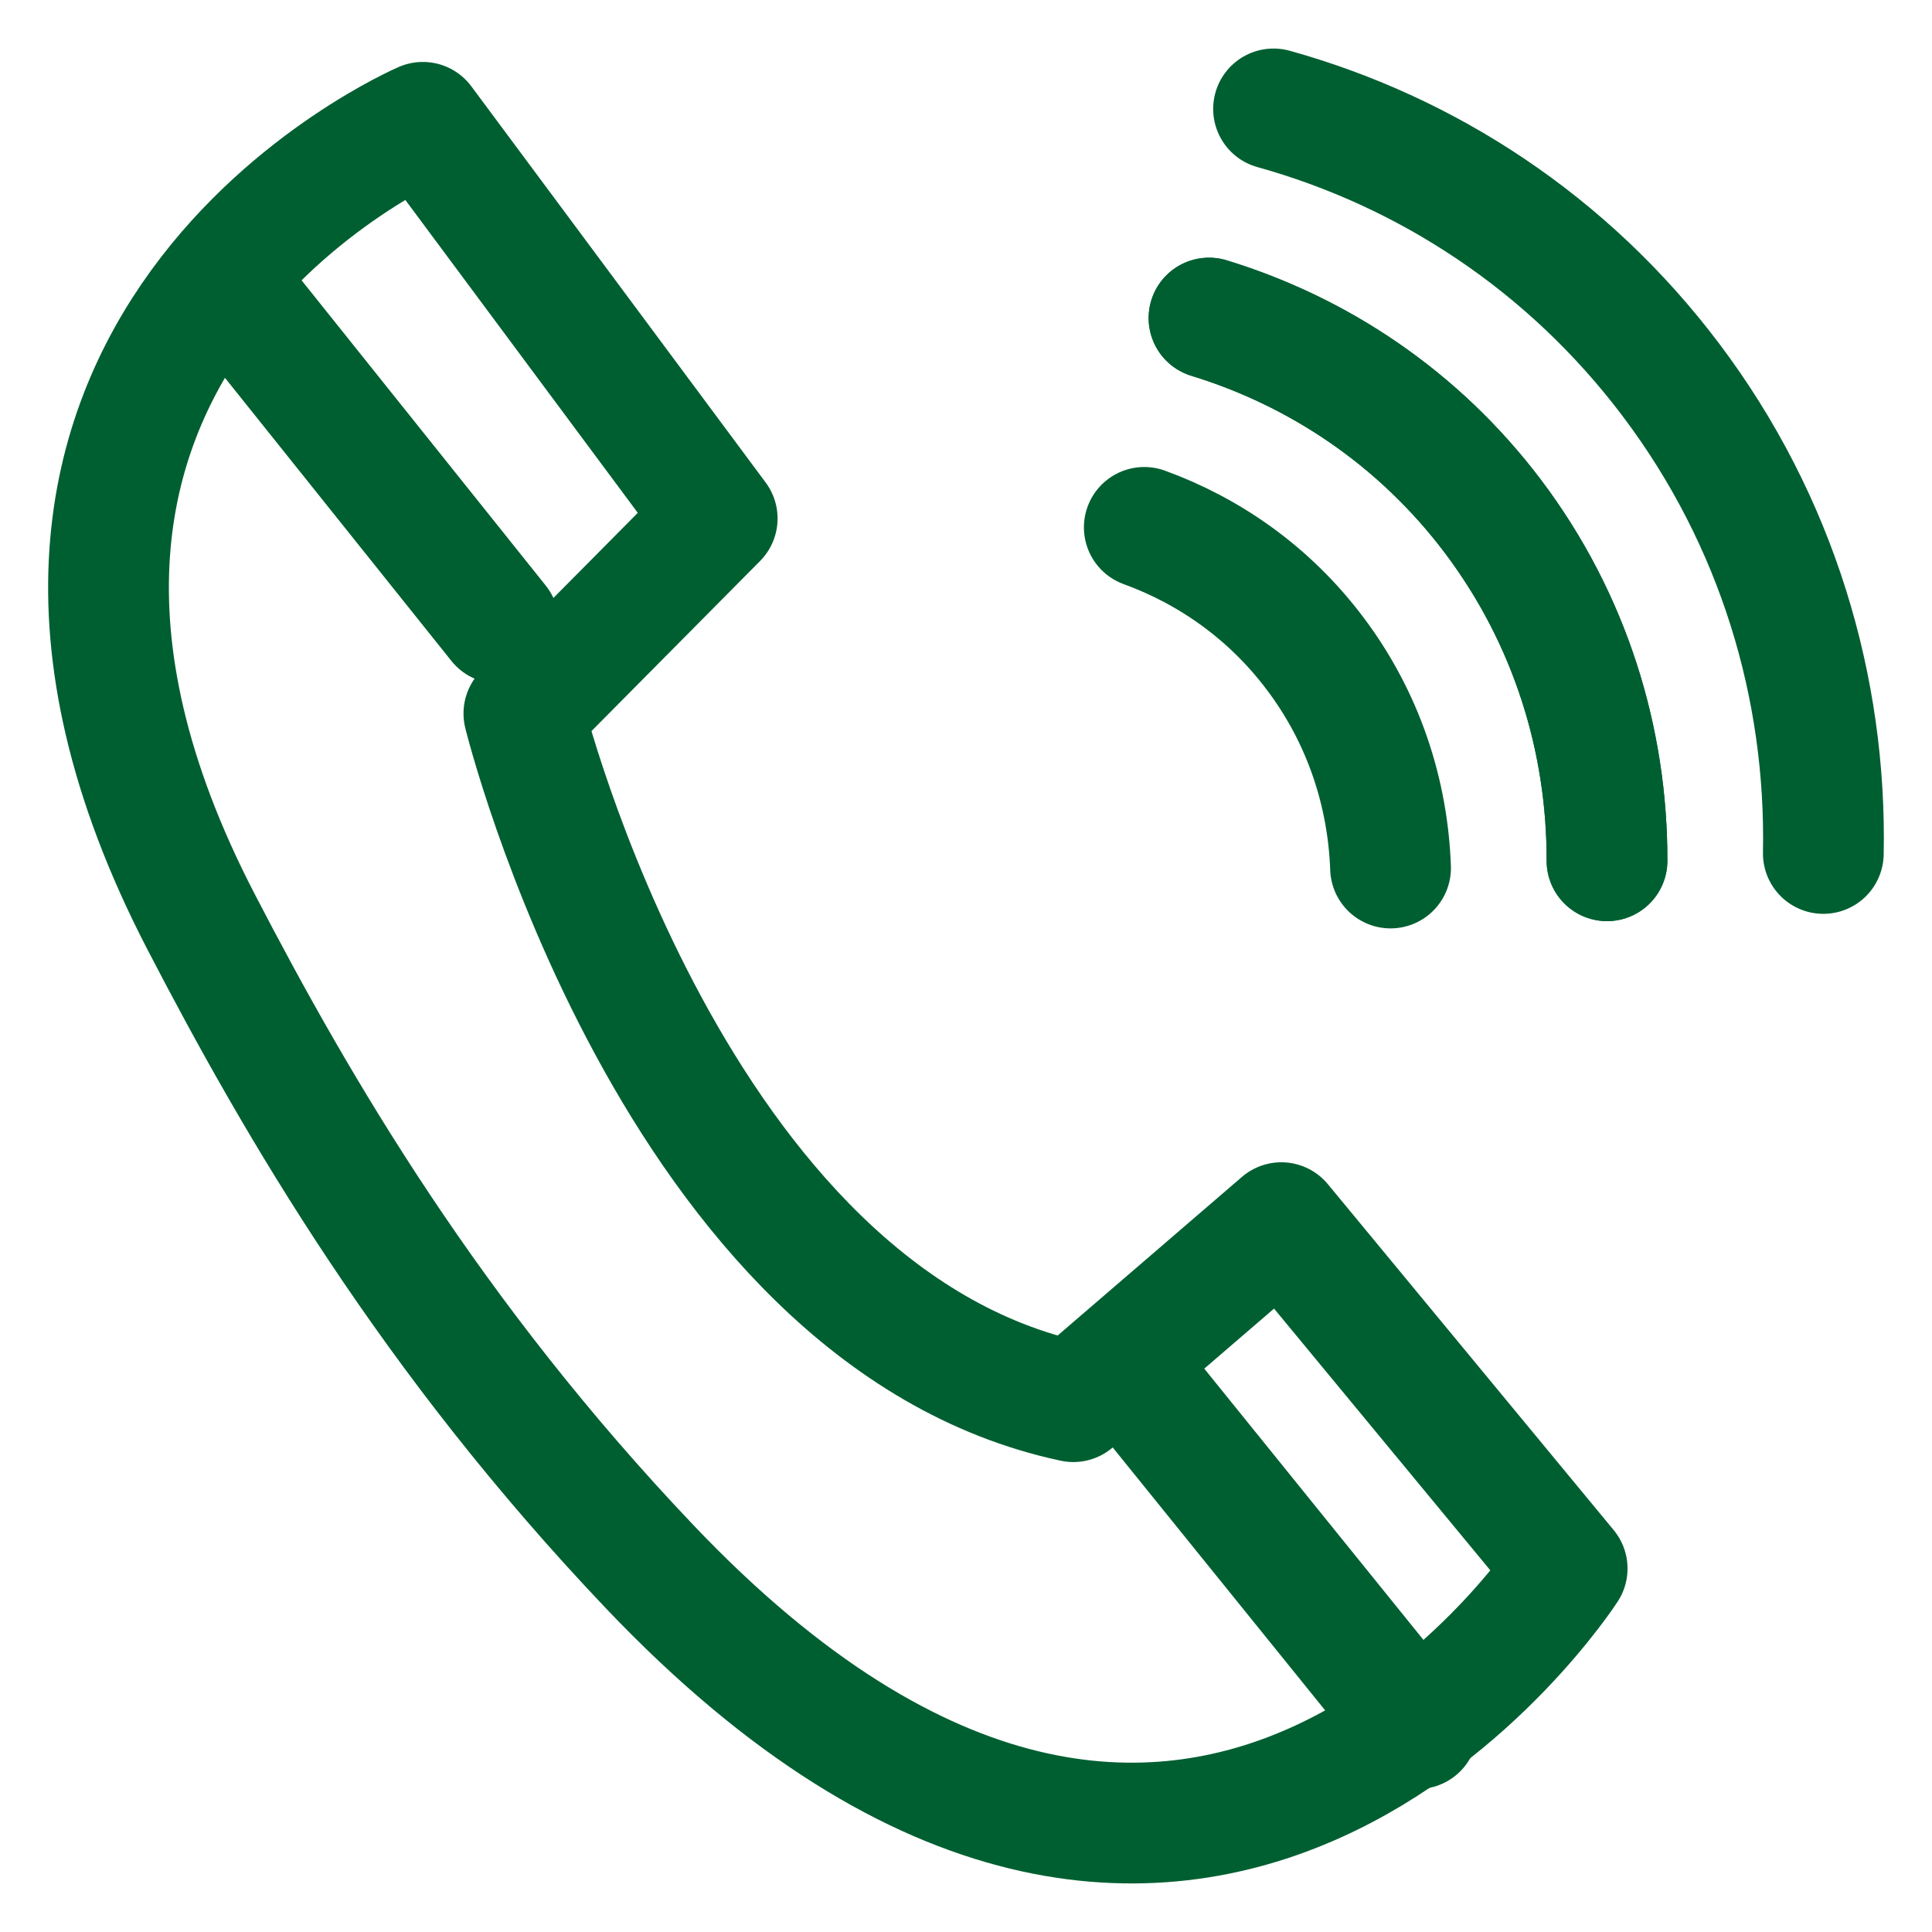
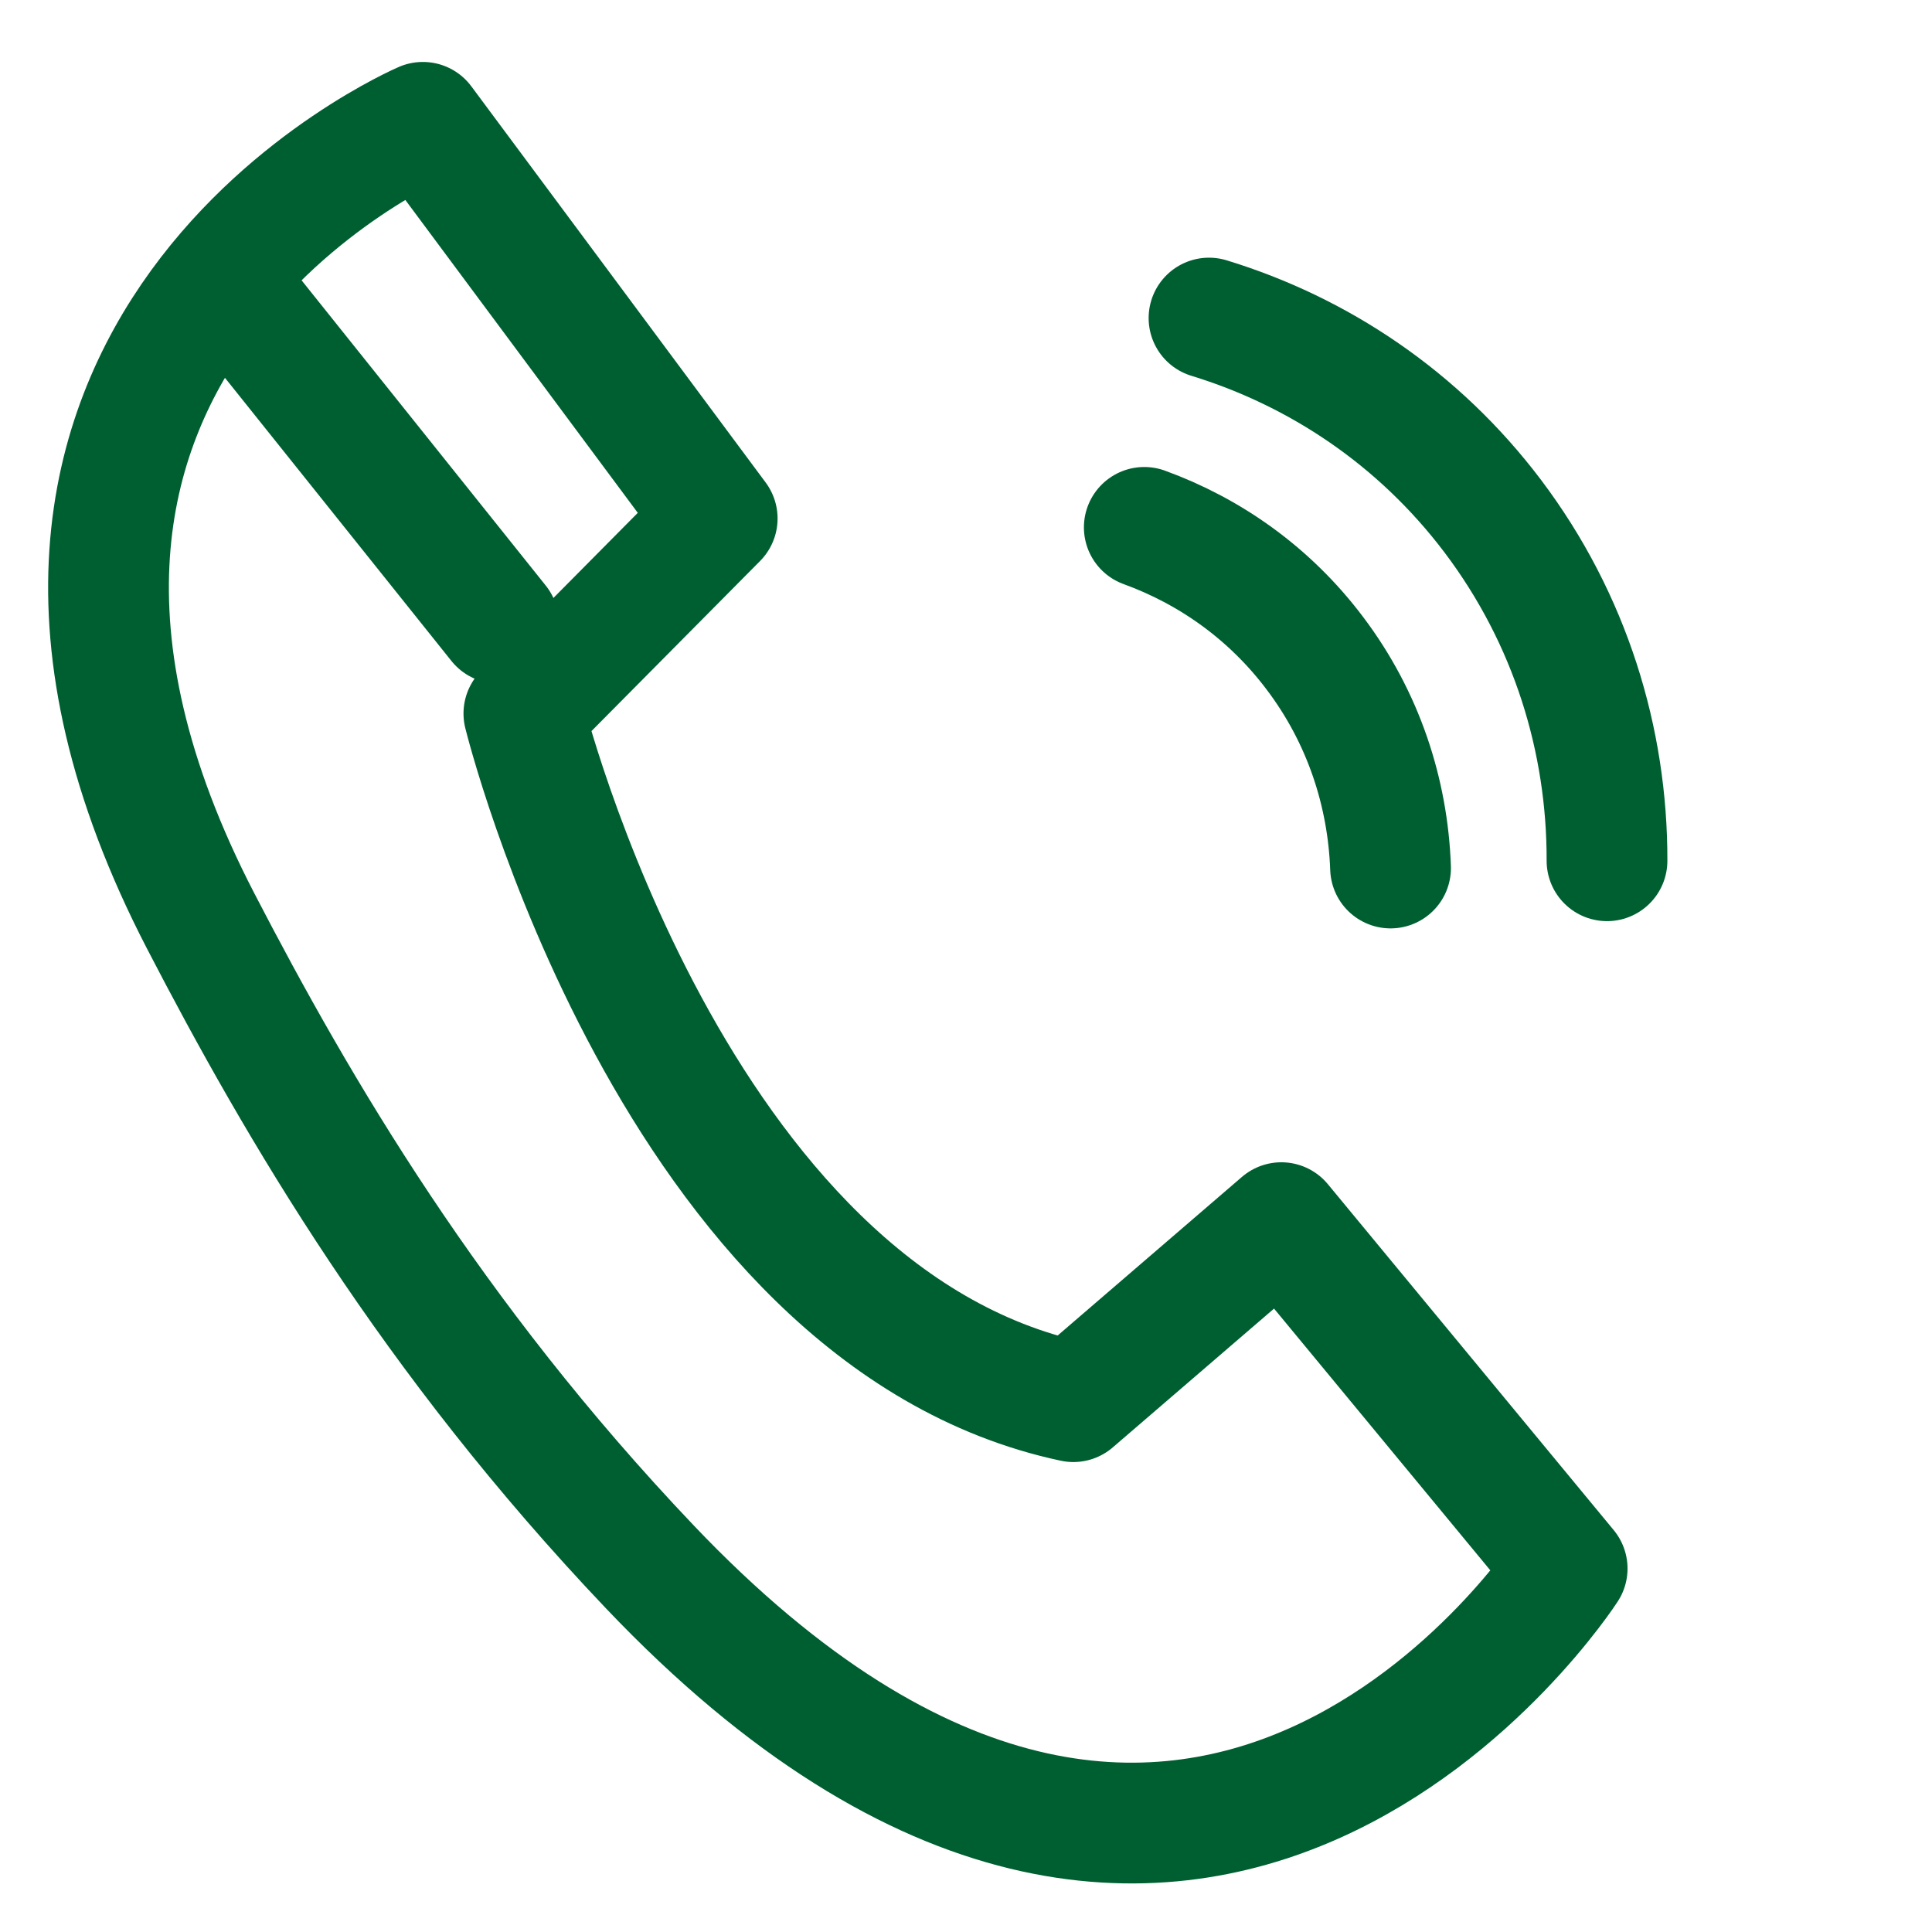
<svg xmlns="http://www.w3.org/2000/svg" width="32" height="32" viewBox="0 0 32 32" fill="none">
  <g clip-path="url(#clip0_552_15847)">
    <path d="M7.004 2.026L11.879 8.588L8.677 11.818C8.677 11.818 11.137 21.804 17.778 23.216L21.223 20.251L25.957 25.98C25.957 25.98 19.825 35.486 10.76 25.949C7.142 22.143 4.937 18.367 3.327 15.261C-1.617 5.723 7.004 2.026 7.004 2.026Z" stroke="#005F31" stroke-width="2" stroke-linecap="round" stroke-linejoin="round" />
-     <path d="M18.664 22.673L23.479 28.632" stroke="#005F31" stroke-width="2" stroke-linecap="round" stroke-linejoin="round" />
    <path d="M4.129 5.161L8.258 10.323" stroke="#005F31" stroke-width="2" stroke-linecap="round" stroke-linejoin="round" />
-     <path d="M20.025 5.268C21.835 5.822 23.496 6.922 24.727 8.552C26.012 10.256 26.622 12.264 26.617 14.257" stroke="#005F31" stroke-width="2" stroke-linecap="round" stroke-linejoin="round" />
    <path d="M23.032 14.377C22.987 13.13 22.584 11.885 21.777 10.818C21.028 9.824 20.038 9.13 18.953 8.735" stroke="#005F31" stroke-width="2" stroke-linecap="round" stroke-linejoin="round" />
-     <path d="M21.094 1.804C23.627 2.509 25.96 4.019 27.672 6.287C29.439 8.628 30.255 11.399 30.2 14.136" stroke="#005F31" stroke-width="2" stroke-linecap="round" stroke-linejoin="round" />
    <path d="M26.617 14.257C26.622 12.264 26.012 10.256 24.727 8.552C23.496 6.922 21.835 5.822 20.025 5.268" stroke="#005F31" stroke-width="2" stroke-linecap="round" stroke-linejoin="round" />
  </g>
  <defs>
    <clipPath id="clip0_552_15847">
      <rect width="32" height="32" fill="white" />
    </clipPath>
  </defs>
</svg>